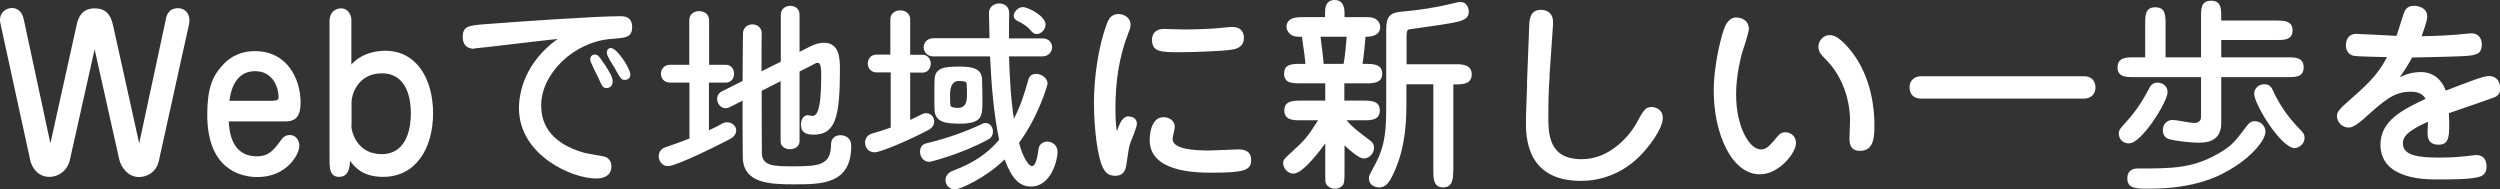
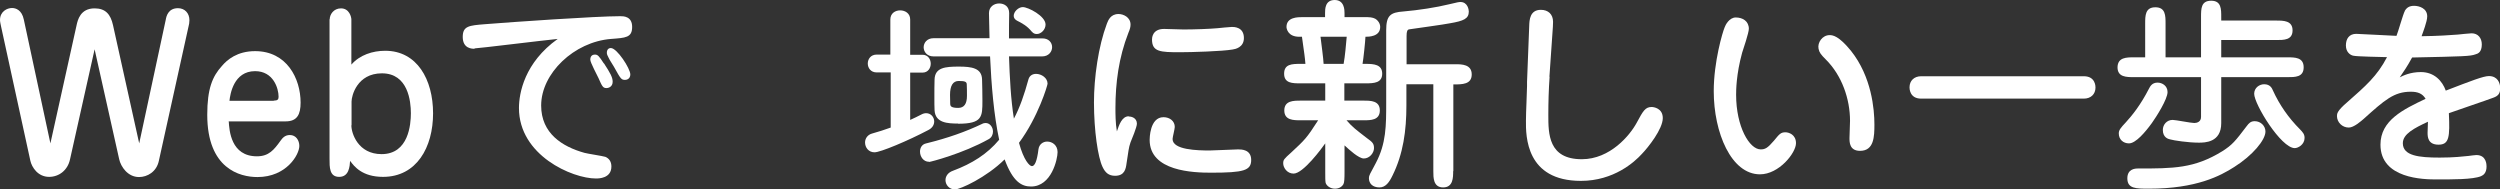
<svg xmlns="http://www.w3.org/2000/svg" viewBox="0 0 137.39 10.41">
  <rect x="0" y="0" width="137.39" height="10.41" fill="#333333" stroke="none" />
  <defs>
    <style>.d{fill:#fff;}</style>
  </defs>
  <g id="a" />
  <g id="b">
    <g id="c">
      <g>
        <path class="d" d="M9.11,1.08c.03-.18,.13-.63,.67-.63,.37,0,.63,.27,.63,.66,0,.11-.02,.26-.05,.35l-1.63,7.38c-.13,.61-.64,.89-1.09,.89-.62,0-1-.57-1.09-.98l-1.35-6.04-1.35,6.04c-.13,.62-.62,.97-1.15,.97-.62,0-.95-.53-1.03-.88L.06,1.46c-.02-.1-.06-.26-.06-.36C0,.63,.39,.44,.66,.44c.2,0,.54,.1,.65,.64l1.46,6.8L4.21,1.38c.06-.27,.2-.92,.99-.92,.6,0,.88,.33,1.01,.92l1.44,6.5,1.46-6.8Z" />
        <path class="d" d="M12.57,6.65c.03,.52,.12,1.94,1.55,1.94,.66,0,.94-.36,1.3-.86,.09-.12,.22-.31,.51-.31,.34,0,.52,.3,.52,.6,0,.48-.71,1.71-2.3,1.71-.97,0-2.76-.46-2.76-3.42,0-1.43,.28-2.11,.81-2.69,.28-.33,.83-.81,1.82-.81,1.74,0,2.5,1.5,2.5,2.83,0,.65-.19,1.03-.82,1.03h-3.12Zm2.47-1.12c.22,0,.27-.07,.27-.21,0-.47-.29-1.41-1.29-1.41-1.18,0-1.37,1.27-1.41,1.63h2.44Z" />
        <path class="d" d="M18.12,1.06c0-.26,.21-.6,.62-.6,.46,0,.57,.48,.57,.61V3.55c.46-.53,1.17-.76,1.86-.76,1.75,0,2.63,1.58,2.63,3.44s-.9,3.49-2.75,3.49c-1.15,0-1.59-.58-1.81-.88-.02,.31-.06,.88-.6,.88s-.53-.53-.53-1V1.06Zm1.19,5.83c0,.44,.37,1.58,1.66,1.58,1.49,0,1.61-1.64,1.61-2.25,0-.65-.15-2.19-1.59-2.19-1.37,0-1.67,1.24-1.67,1.55v1.3Z" />
        <path class="d" d="M26.08,2.68c-.13,0-.65,0-.65-.65,0-.6,.34-.63,1.22-.7,1.5-.12,6.09-.44,7.44-.44,.17,0,.65,0,.65,.59s-.36,.6-1.16,.66c-2.03,.16-3.84,1.89-3.84,3.66,0,1.53,1.16,2.26,2.38,2.6,.18,.05,.99,.17,1.15,.22,.21,.09,.33,.27,.33,.53,0,.66-.71,.66-.85,.66-1.3,0-4.23-1.27-4.23-3.87,0-.83,.31-2.5,2.13-3.8-.73,.07-4.38,.52-4.57,.52Zm7.11,.8c.34,.52,.48,.77,.48,1.01,0,.26-.2,.35-.34,.35-.2,0-.24-.1-.44-.55-.07-.16-.45-.85-.45-1.01,0-.18,.09-.28,.26-.28,.15,0,.22,.08,.48,.48Zm.55,.19c-.04-.08-.24-.37-.29-.49-.07-.13-.1-.2-.1-.28,0-.17,.09-.26,.22-.26,.34,0,1.07,1.13,1.07,1.45,0,.24-.19,.3-.28,.3-.21,0-.24-.03-.62-.72Z" />
        <path class="d" d="M62.03,6.4c.12,0,.45,.06,.45,.4,0,.18-.29,.88-.35,1.02-.11,.31-.11,.48-.22,1.16-.04,.31-.11,.68-.63,.68-.35,0-.54-.17-.69-.49-.25-.52-.47-1.98-.47-3.54,0-1.37,.24-3.08,.71-4.33,.07-.18,.2-.53,.64-.53,.27,0,.66,.18,.66,.58,0,.13-.03,.25-.12,.46-.53,1.36-.71,2.75-.71,4.13,0,.28,0,.84,.08,1.28,.12-.36,.28-.83,.65-.83Zm2.53,.58c0,.11-.12,.56-.12,.66,0,.6,1.37,.63,2.04,.63,.25,0,1.35-.06,1.56-.06,.18,0,.72,0,.72,.58s-.4,.7-2.21,.7c-.95,0-3.37-.07-3.37-1.8,0-.06,0-1.25,.76-1.25,.35,0,.62,.22,.62,.53Zm-.58-5.39c.17,0,.9,.03,1.06,.03,.61,0,1.43-.03,1.87-.07,.12-.01,.67-.07,.79-.07s.66,0,.66,.61c0,.52-.48,.61-.62,.63-.57,.1-2.26,.15-2.9,.15-1.07,0-1.53-.02-1.53-.7,0-.06,0-.58,.66-.58Z" />
        <path class="d" d="M74,6.61c.33,.38,.51,.51,1.12,.98,.29,.21,.39,.29,.39,.55s-.24,.57-.56,.57c-.28,0-.8-.48-1.06-.72v1.47c0,.34-.01,.57-.06,.66-.09,.16-.26,.25-.47,.25-.26,0-.47-.17-.51-.33-.02-.09-.02-.34-.02-.58v-1.58c-.19,.27-1.21,1.66-1.74,1.66-.36,0-.57-.33-.57-.56,0-.2,.04-.24,.44-.6,.74-.69,.84-.77,1.48-1.77h-.97c-.38,0-.89,0-.89-.54s.51-.54,.89-.54h1.36v-.95h-1.36c-.44,0-.9,0-.9-.53s.43-.54,.9-.54h.27c-.03-.39-.06-.55-.19-1.49h-.15c-.64,0-.7-.47-.7-.54,0-.54,.62-.54,.9-.54h1.22v-.22c0-.22,0-.72,.53-.72s.54,.55,.54,.72v.22h1.06c.34,0,.47,.01,.63,.09,.13,.07,.27,.25,.27,.45,0,.54-.64,.54-.81,.54-.01,.26-.11,1.21-.16,1.49h.18c.44,0,.9,.03,.9,.54s-.46,.53-.9,.53h-1.18v.95h1.07c.37,0,.88,0,.88,.54s-.51,.54-.88,.54h-.97Zm-1.43-4.59c.04,.34,.16,1.2,.17,1.49h1.1c.08-.44,.13-1.04,.17-1.49h-1.44Zm7.29,7.38c0,.35,0,.9-.55,.9s-.54-.55-.54-.9V4.63h-1.48v1.18c0,1.35-.17,2.65-.77,3.85-.17,.35-.37,.64-.71,.64-.37,0-.58-.21-.58-.51,0-.15,.05-.21,.38-.83,.57-1.08,.57-2.05,.57-3.31V1.66c0-.8,.22-.98,.95-1.03,.82-.07,1.8-.22,2.53-.4,.45-.11,.52-.12,.6-.12,.4,0,.46,.43,.46,.52,0,.4-.28,.52-1.04,.65-.34,.07-1.82,.27-2.22,.33-.12,.01-.16,.11-.16,.37v1.55h2.69c.35,0,.89,.01,.89,.56s-.52,.55-1.01,.55v4.77Z" />
        <path class="d" d="M85.16,4.22c-.05,.71-.07,1.4-.07,2.1,0,1.03,0,2.43,1.84,2.43,1.56,0,2.65-1.32,3.02-2.01,.35-.65,.47-.86,.82-.86,.1,0,.61,.06,.61,.61,0,.6-.8,1.61-1.15,1.97-.4,.44-1.54,1.48-3.35,1.48-3.02,0-3.03-2.45-3.02-3.32,0-.49,.06-1.57,.06-1.89v-.24l.12-3.07c.01-.31,.03-.88,.64-.88,.4,0,.67,.24,.67,.66,0,.03,0,.06-.01,.28l-.19,2.74Z" />
        <path class="d" d="M96.11,1.58c0,.22-.31,1.13-.37,1.32-.33,1.2-.33,2.09-.33,2.31,0,1.75,.73,3,1.35,3,.24,0,.38-.07,.73-.48,.3-.37,.38-.46,.63-.46,.18,0,.58,.12,.58,.6,0,.53-.93,1.71-1.98,1.71-1.58,0-2.54-2.29-2.54-4.57,0-1.62,.49-3.26,.6-3.51,.04-.12,.25-.54,.61-.54,.38,0,.72,.2,.72,.63Zm4.44,.35c.18,0,.51,.05,1.17,.86,1.14,1.43,1.29,3.22,1.29,4.05,0,.67-.02,1.45-.79,1.45-.58,0-.58-.48-.58-.7,0-.16,.03-.82,.03-.95,0-1.19-.44-2.49-1.34-3.38-.25-.25-.35-.37-.39-.58-.07-.34,.21-.75,.61-.75Z" />
        <path class="d" d="M105.58,5.42c-.64,0-.64-.56-.64-.62,0-.37,.26-.61,.64-.61h8.94c.64,0,.64,.56,.64,.62,0,.37-.26,.61-.64,.61h-8.94Z" />
        <path class="d" d="M120.96,3.16V.94c0-.47,0-.9,.56-.9s.55,.47,.55,.9v.19h3.02c.4,0,.9,0,.9,.54s-.49,.53-.9,.53h-3.02v.95h3.63c.42,0,.9,0,.9,.55s-.48,.54-.9,.54h-3.63v2.53c0,1.07-.91,1.07-1.24,1.07-.56,0-1.38-.12-1.57-.18-.1-.02-.4-.1-.4-.52,0-.29,.22-.55,.54-.55,.17,0,1,.17,1.19,.17,.15,0,.37-.07,.37-.33v-2.19h-3.68c-.42,0-.91,0-.91-.54,.01-.55,.49-.55,.91-.55h.61V1.3c0-.44,0-.9,.56-.9s.56,.46,.56,.9v1.85h1.95Zm-4.13,3.56c.34-.37,.81-.95,1.27-1.85,.06-.11,.16-.33,.47-.33,.25,0,.55,.17,.55,.52,0,.39-.61,1.35-.86,1.7-.37,.51-.89,1.12-1.26,1.12-.31,0-.56-.21-.56-.55,0-.18,.1-.3,.39-.61Zm5.95,2.46c-.75,.48-2.07,1.19-4.68,1.19-.72,0-1.19,0-1.19-.57,0-.51,.42-.54,.57-.54,1.97,0,3.11,0,4.65-.95,.55-.35,.71-.55,1.34-1.38,.12-.16,.22-.27,.44-.27,.33,0,.59,.26,.59,.57,0,.46-.7,1.31-1.72,1.95Zm1.1-4.02c0-.34,.29-.53,.55-.53,.33,0,.43,.22,.48,.34,.36,.79,.85,1.5,1.49,2.14,.15,.16,.25,.26,.25,.47,0,.36-.35,.56-.54,.56-.75,0-2.23-2.41-2.23-2.99Z" />
        <path class="d" d="M132.15,.61c.12-.21,.28-.29,.52-.29,.27,0,.72,.13,.72,.58,0,.28-.24,.89-.31,1.09,.91-.01,1.58-.06,1.99-.09,.11-.01,.65-.07,.76-.07,.35,0,.56,.26,.56,.61,0,.43-.21,.51-.36,.55-.28,.1-.61,.11-3.47,.17-.29,.53-.45,.75-.68,1.09,.18-.09,.57-.29,1.16-.29,.74,0,1.18,.49,1.37,1.02,1.4-.54,2.07-.8,2.37-.8,.47,0,.62,.37,.62,.66s-.1,.43-.38,.53c-.39,.15-2.09,.72-2.44,.85,.06,1.31,.02,1.73-.57,1.73s-.6-.44-.6-.66c0-.09,.02-.51,.02-.6-.75,.35-1.38,.67-1.38,1.18,0,.69,.88,.79,2.02,.79,.79,0,1.28-.06,1.58-.09,.11-.01,.33-.05,.44-.05,.56,0,.56,.54,.56,.63,0,.34-.16,.47-.3,.53-.45,.19-1.61,.18-2.46,.18-.68,0-3.07-.03-3.07-1.91,0-1.34,1.26-1.94,2.48-2.52-.17-.29-.43-.39-.81-.39-.93,0-1.43,.45-2.6,1.5-.13,.11-.53,.47-.81,.47-.37,0-.65-.3-.65-.63,0-.13,0-.28,.56-.76,1.01-.89,1.65-1.44,2.19-2.48-.29-.01-1.68-.03-1.86-.08-.15-.03-.4-.19-.4-.56s.18-.64,.57-.64c.19,0,1.86,.1,2.21,.11,.09-.21,.36-1.19,.46-1.37Z" />
        <g>
-           <path class="d" d="M37.89,4.54h-1.07c-.33,0-.5-.25-.5-.49s.18-.49,.5-.49h1.06V1.11c0-.34,.27-.5,.54-.5s.55,.16,.55,.5V3.56h.92c.3,0,.45,.24,.45,.49s-.15,.49-.45,.49h-.93v2.62c.25-.12,.49-.23,.71-.36,.1-.06,.2-.08,.29-.08,.28,0,.5,.21,.5,.45,0,.16-.1,.34-.34,.47-.41,.22-2.93,1.49-3.41,1.49-.31,0-.51-.27-.51-.54,0-.21,.12-.42,.37-.5,.44-.15,.89-.3,1.32-.48v-3.08Zm5.03-.09l-1.06,.54c0,1.41,0,2.83,.01,3.45,.02,.69,.69,.7,1.7,.7,1.42,0,2.1-.05,2.1-1.2,0-.35,.25-.51,.51-.51,.1,0,.6,.03,.6,.59,0,2.11-1.63,2.11-3.14,2.11-1.31,0-2.8-.04-2.82-1.49-.01-.73-.01-1.9-.01-3.11l-.71,.36c-.08,.04-.15,.06-.22,.06-.27,0-.47-.26-.47-.51,0-.16,.08-.34,.28-.43l1.12-.56c0-1.01,.02-1.97,.02-2.6,0-.34,.27-.51,.52-.51s.51,.16,.51,.49h0c-.01,.49-.01,1.25-.01,2.09l1.06-.53V.8c0-.31,.26-.48,.52-.48s.51,.16,.51,.48V2.85l.57-.29c.29-.15,.55-.21,.77-.21,.84,0,.88,.83,.88,1.46,0,2.67-.26,3.59-1.45,3.59-.52,0-.69-.19-.69-.56,0-.26,.13-.51,.37-.51,.03,0,.07,.01,.12,.02,.05,.01,.09,.02,.14,.02,.19,0,.48-.16,.48-2.13,0-.49-.01-.79-.2-.79-.05,0-.08,.01-.13,.04-.17,.09-.49,.26-.86,.44v3.83c0,.29-.26,.44-.53,.44s-.51-.15-.51-.44v-3.3Z" />
          <path class="d" d="M48.93,3.98h-.75c-.33,0-.49-.25-.49-.49s.16-.49,.49-.49h.75V1.07c0-.34,.27-.5,.54-.5s.55,.16,.55,.5v1.94h.68c.3,0,.45,.25,.45,.49s-.15,.49-.45,.49h-.68v2.6c.21-.09,.42-.2,.62-.3,.09-.05,.18-.07,.26-.07,.26,0,.44,.22,.44,.45,0,.18-.09,.36-.33,.48-1.1,.58-2.62,1.22-2.95,1.22s-.52-.27-.52-.54c0-.21,.13-.42,.38-.49,.36-.1,.7-.21,1.03-.33V3.98Zm2.12,4.91c-.3,0-.49-.28-.49-.56,0-.2,.1-.4,.34-.45,1.18-.29,2.17-.64,3.07-1.07,.07-.04,.14-.05,.2-.05,.23,0,.4,.23,.4,.47,0,.16-.07,.33-.24,.42-1.41,.79-3.2,1.25-3.27,1.25Zm4.4-5.81c.04,1.17,.1,2.39,.27,3.44,.33-.62,.57-1.32,.8-2.16,.06-.21,.23-.3,.42-.3,.29,0,.63,.22,.63,.54,0,.08-.51,1.82-1.57,3.25,.26,.96,.58,1.28,.71,1.28,.15,0,.28-.26,.36-.93,.04-.28,.26-.42,.48-.42,.28,0,.57,.2,.57,.58s-.33,1.89-1.46,1.89c-.5,0-.99-.24-1.45-1.49-1,.99-2.44,1.65-2.73,1.65-.31,0-.52-.25-.52-.51,0-.21,.13-.42,.42-.52,1.04-.39,1.87-.91,2.53-1.7-.29-1.35-.43-3.01-.5-4.58h-3.11c-.36,0-.54-.26-.54-.5s.18-.5,.54-.5h3.08c-.01-.47-.02-.93-.03-1.38h0c0-.35,.28-.53,.56-.53s.55,.16,.55,.53h0c-.01,.43-.01,.9-.01,1.39h1.82c.36-.01,.55,.23,.55,.48s-.19,.51-.55,.51h-1.81Zm-2.79,3.71c-.58,0-1.26-.03-1.3-.73-.01-.2-.01-.44-.01-.71,0-.35,0-.71,.01-.98,.02-.66,.58-.71,1.34-.71,.7,0,1.25,.08,1.27,.7,.01,.37,.02,.78,.02,1.17,0,.89,0,1.27-1.34,1.27Zm.48-1.52c0-.21,0-.42-.01-.62,0-.15-.08-.2-.44-.2q-.48,0-.48,.77c0,.19,.01,.37,.01,.51,.01,.1,.05,.2,.44,.2q.48,0,.48-.66Zm3.56-3.53c-.24-.31-.54-.47-.82-.61-.12-.07-.17-.16-.17-.26,0-.23,.26-.48,.5-.48,.29,0,1.25,.49,1.25,.96,0,.28-.25,.52-.48,.52-.1,0-.2-.03-.28-.14Z" />
        </g>
      </g>
    </g>
  </g>
</svg>